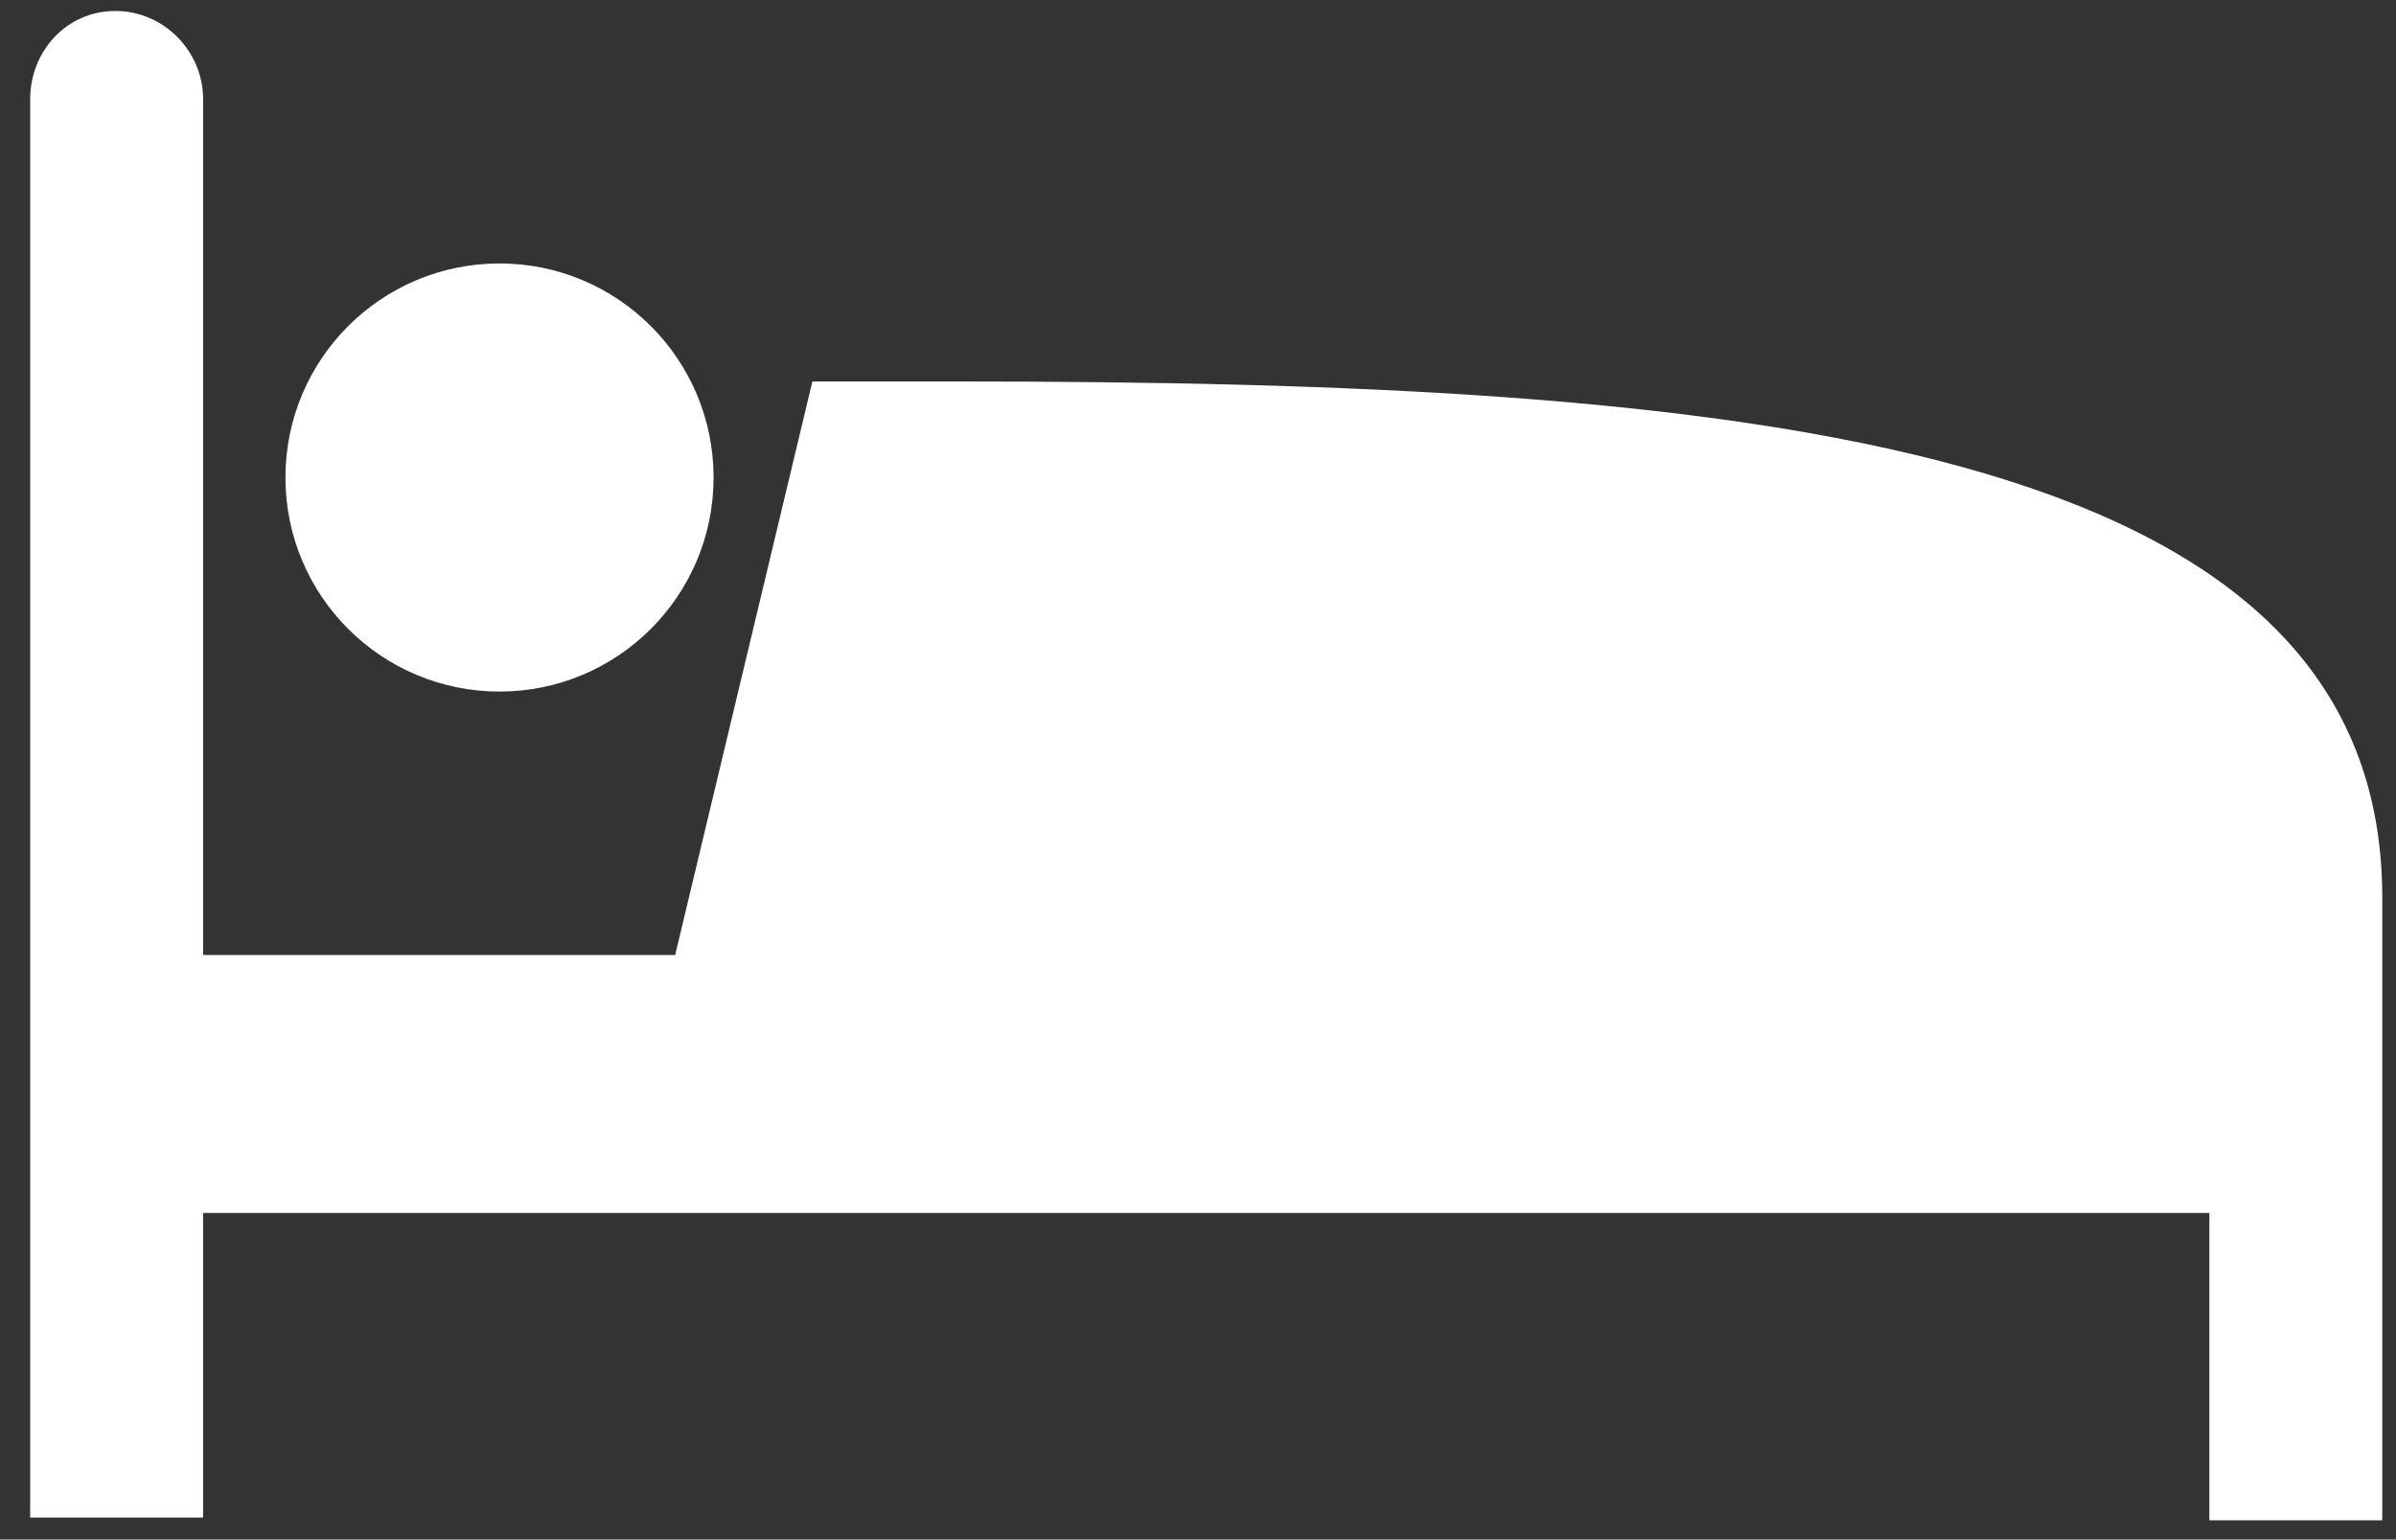
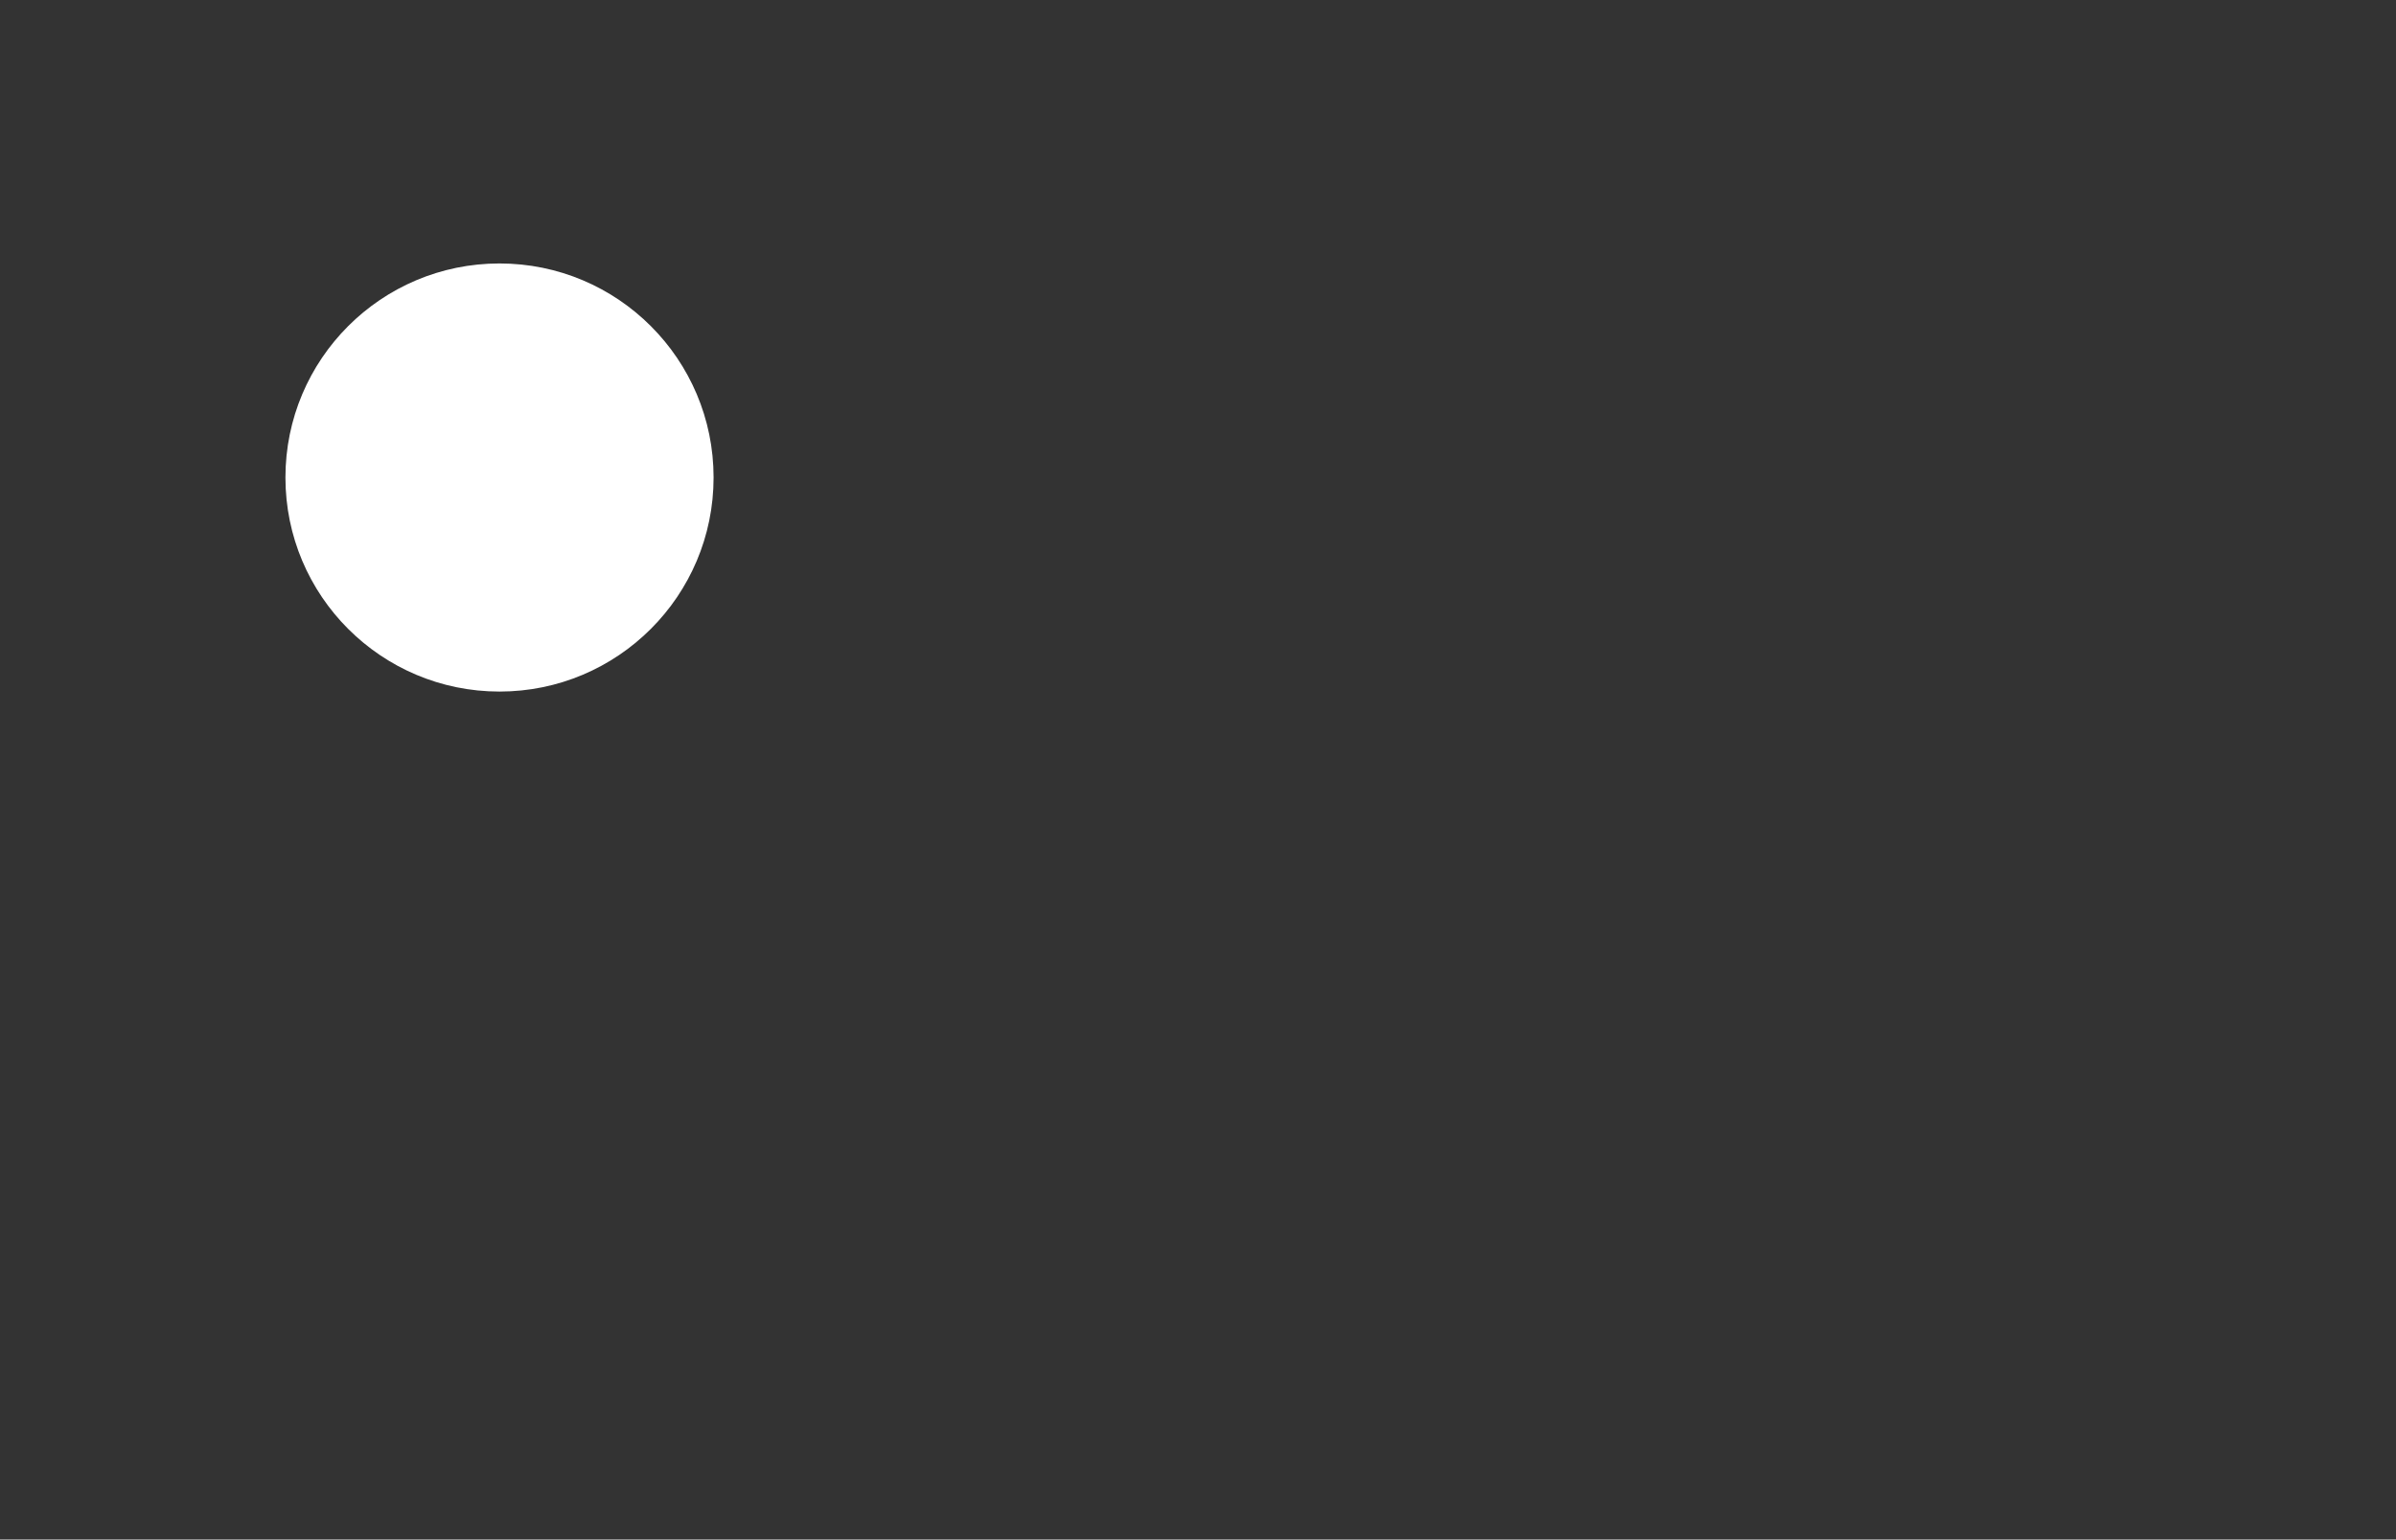
<svg xmlns="http://www.w3.org/2000/svg" version="1.1" id="Calque_1" x="0px" y="0px" viewBox="0 0 87.3 56.1" style="enable-background:new 0 0 87.3 56.1;" xml:space="preserve">
  <rect x="0" y="0" width="87.3" height="56.1" fill="#333333" stroke="none" />
  <style type="text/css">
	.st0{fill:#FFFFFF;}
</style>
  <g>
-     <path class="st0" d="M34.8,13.9h-5.2l-5,20.9H7.4V3.6c0-1.7-1.4-3.2-3.2-3.2S1.1,1.9,1.1,3.6v51.7h6.3V44.2h73.1v11.2h6.3V44.2   c0,0,0-1.8,0-11.6C86.7,16,63.5,13.9,34.8,13.9z" />
    <circle class="st0" cx="18.2" cy="17.4" r="7.8" />
  </g>
</svg>